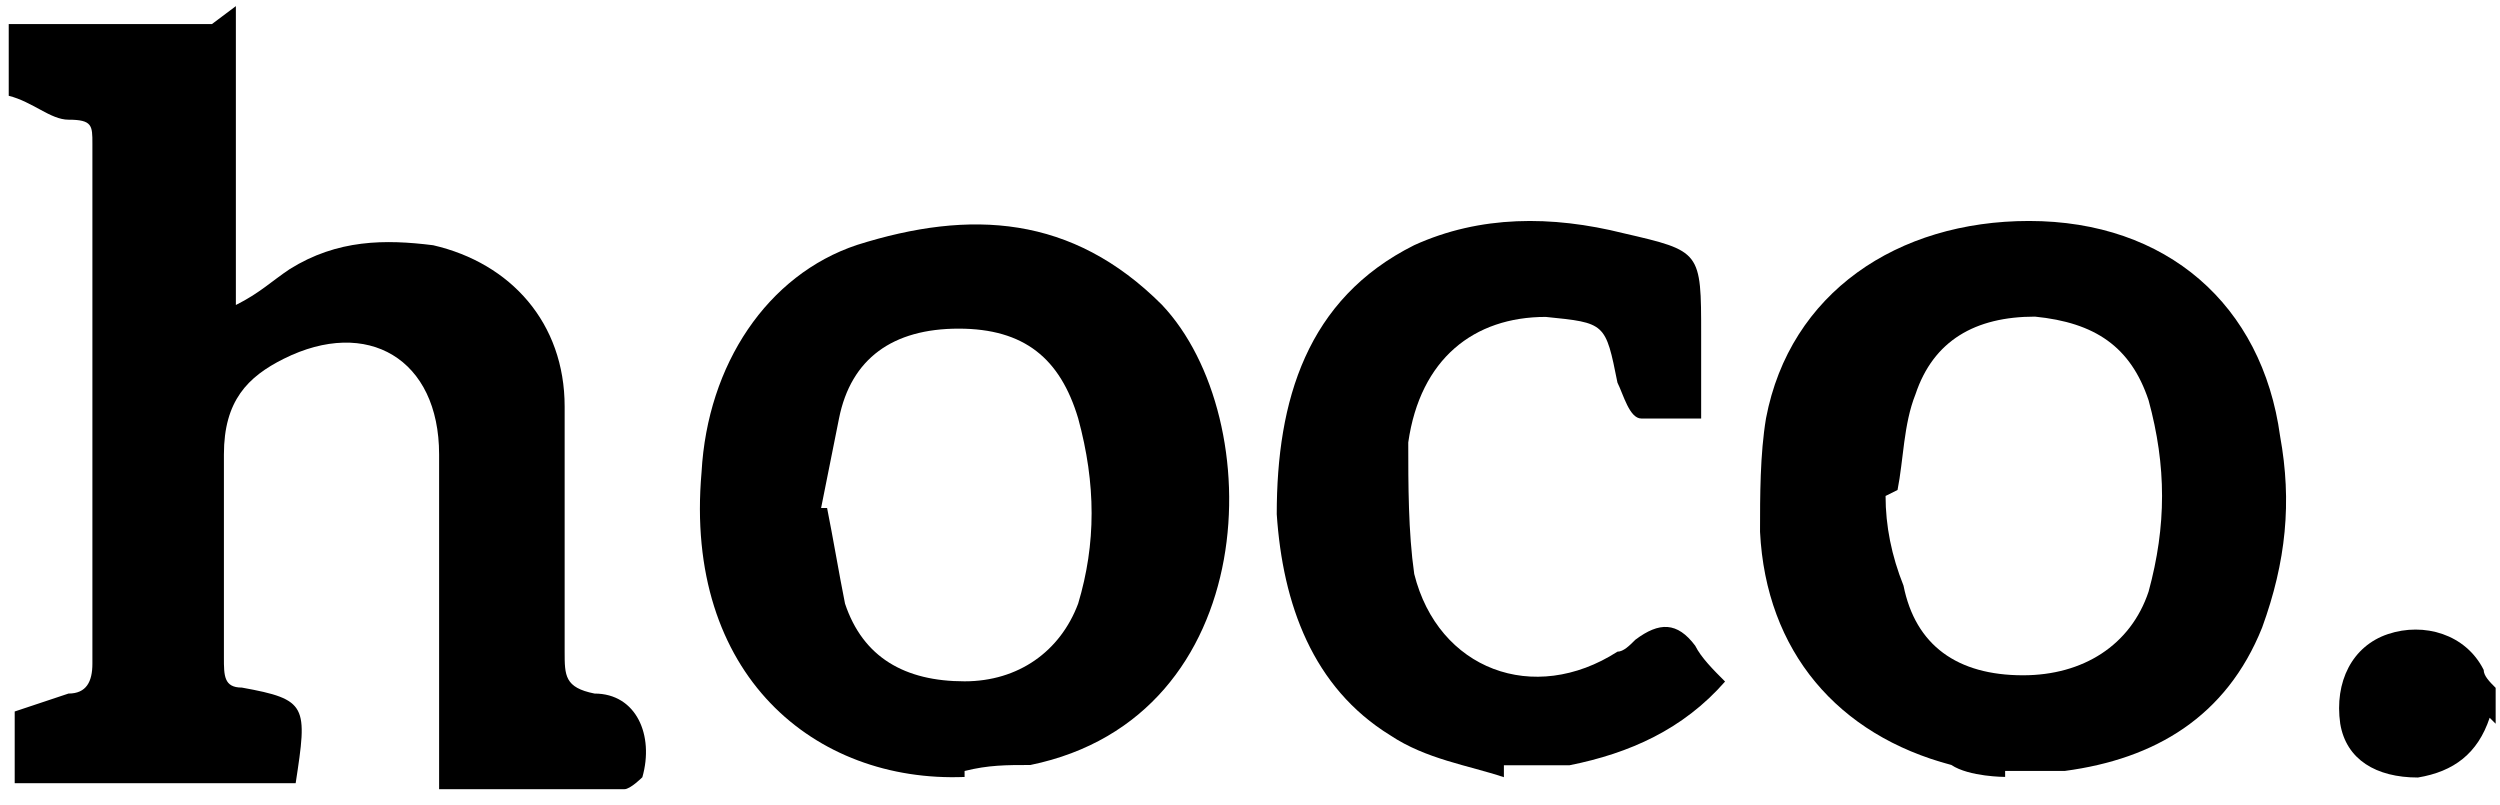
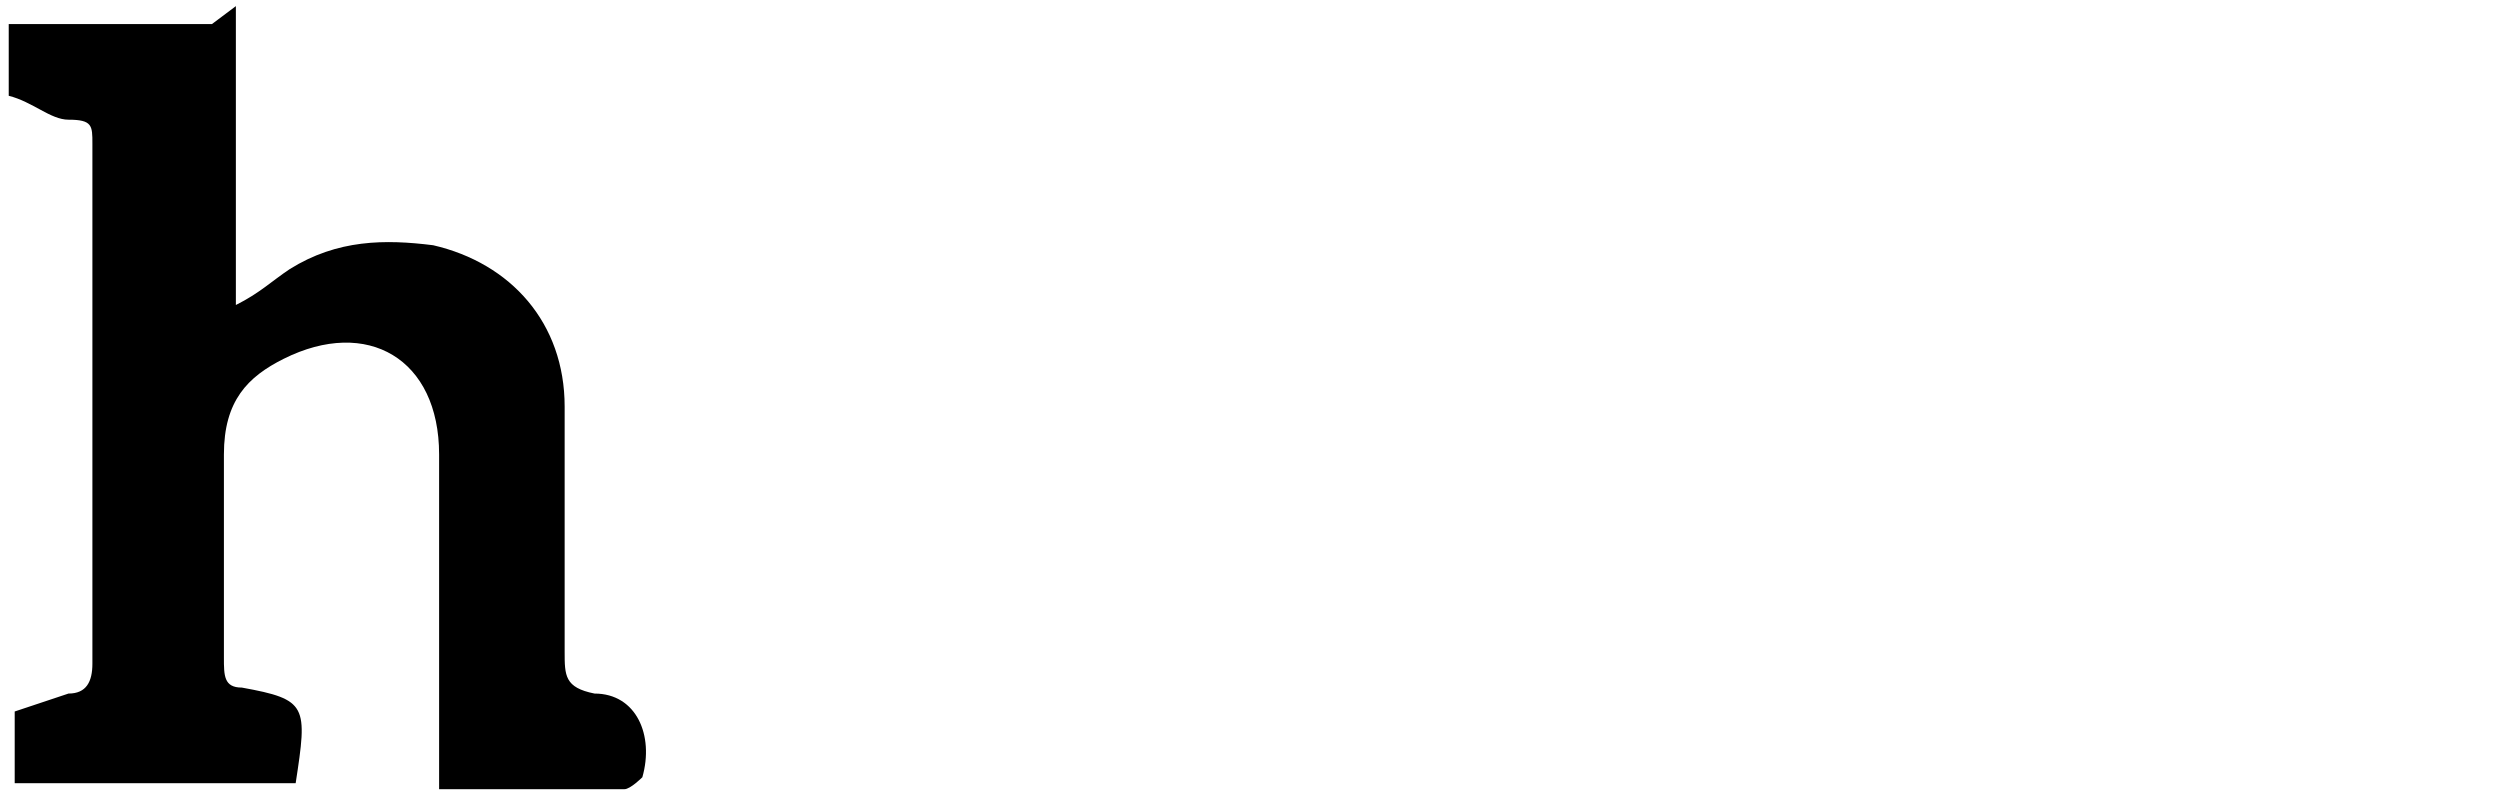
<svg xmlns="http://www.w3.org/2000/svg" width="149" height="48" viewBox="0 0 149 48" fill="none">
  <g id="Group">
    <path id="Vector" d="M14.058 0.365C14.058 5.353 14.058 10.34 14.058 15.684C14.058 16.397 14.058 17.11 14.058 18.178C15.483 17.466 16.195 16.753 17.264 16.041C20.114 14.259 22.965 14.259 25.815 14.616C30.446 15.684 33.653 19.247 33.653 24.235C33.653 28.867 33.653 33.854 33.653 38.842C33.653 40.267 33.653 40.98 35.434 41.336C37.928 41.336 38.997 43.83 38.284 46.324C38.284 46.324 37.572 47.036 37.216 47.036C33.653 47.036 30.09 47.036 26.171 47.036C26.171 46.324 26.171 45.611 26.171 44.899C26.171 38.842 26.171 33.142 26.171 27.085C26.171 21.385 21.896 18.891 16.908 21.385C14.77 22.454 13.345 23.879 13.345 27.085C13.345 31.004 13.345 35.279 13.345 39.199C13.345 40.267 13.345 40.98 14.414 40.98C18.333 41.692 18.333 42.049 17.621 46.68C15.127 46.68 12.633 46.68 10.139 46.68C6.932 46.68 4.082 46.68 0.876 46.68C0.876 45.255 0.876 43.83 0.876 42.405C1.945 42.049 3.013 41.692 4.082 41.336C5.151 41.336 5.507 40.623 5.507 39.555C5.507 29.223 5.507 18.891 5.507 8.559C5.507 7.49 5.507 7.134 4.082 7.134C3.013 7.134 1.945 6.065 0.52 5.709V1.434H12.633L14.058 0.365Z" fill="black" />
-     <path id="Vector_2" d="M119.506 46.304C119.506 46.304 117.368 46.304 116.299 45.591C109.53 43.81 105.255 38.822 104.898 31.697C104.898 29.559 104.898 27.065 105.255 24.927C106.68 17.446 113.093 13.17 120.931 13.17C129.125 13.17 134.825 18.158 135.894 25.996C136.607 29.915 136.25 33.478 134.825 37.397C132.688 42.741 128.412 45.235 123.068 45.947C122.356 45.947 121.643 45.947 120.931 45.947H119.506V46.304ZM112.38 29.559C112.38 31.34 112.736 33.122 113.449 34.903C114.162 38.466 116.655 40.247 120.574 40.247C124.137 40.247 126.987 38.466 128.056 35.259C129.125 31.34 129.125 27.778 128.056 23.859C126.987 20.652 124.85 19.227 121.287 18.871C117.724 18.871 115.23 20.296 114.162 23.502C113.449 25.284 113.449 27.421 113.093 29.203L112.38 29.559Z" fill="black" />
-     <path id="Vector_3" d="M89.632 46.321C87.495 45.608 85.001 45.252 82.863 43.827C78.231 40.977 76.45 35.989 76.094 30.645C76.094 23.875 77.875 17.819 84.288 14.612C88.207 12.831 92.482 12.831 96.758 13.9C101.389 14.969 101.389 14.969 101.389 19.956C101.389 21.382 101.389 23.163 101.389 24.944C99.964 24.944 98.895 24.944 97.826 24.944C97.114 24.944 96.758 23.519 96.401 22.807C95.689 19.244 95.689 19.244 92.126 18.888C87.851 18.888 84.644 21.382 83.932 26.369C83.932 28.863 83.932 31.713 84.288 34.207C85.713 39.908 91.413 42.045 96.401 38.839C96.758 38.839 97.114 38.483 97.47 38.126C98.895 37.057 99.964 37.058 101.033 38.483C101.389 39.195 102.102 39.908 102.814 40.62C100.32 43.471 97.114 44.895 93.551 45.608C93.195 45.608 92.482 45.608 92.126 45.608H89.632V46.321Z" fill="black" />
-     <path id="Vector_4" d="M148.384 42.778C147.672 44.915 146.247 45.984 144.109 46.34C141.615 46.34 139.834 45.271 139.478 43.134C139.121 40.64 140.19 38.502 142.328 37.79C144.466 37.077 146.959 37.79 148.028 39.927C148.028 40.284 148.384 40.64 148.741 40.996V43.134L148.384 42.778Z" fill="black" />
-     <path id="Vector_5" d="M57.489 46.307C48.582 46.663 40.744 40.25 41.813 28.137C42.169 21.724 45.732 16.38 51.076 14.599C57.845 12.461 63.902 12.817 69.246 18.161C75.659 24.931 75.302 42.744 61.408 45.594C59.983 45.594 58.914 45.594 57.489 45.951V46.307ZM49.294 30.275C49.651 32.056 50.007 34.194 50.363 35.975C51.432 39.181 53.926 40.607 57.489 40.607C60.695 40.607 63.189 38.825 64.258 35.975C65.327 32.412 65.327 28.85 64.258 24.931C63.189 21.368 61.051 19.587 57.133 19.587C53.214 19.587 50.72 21.368 50.007 24.931C49.651 26.712 49.294 28.493 48.938 30.275H49.294Z" fill="black" />
  </g>
</svg>